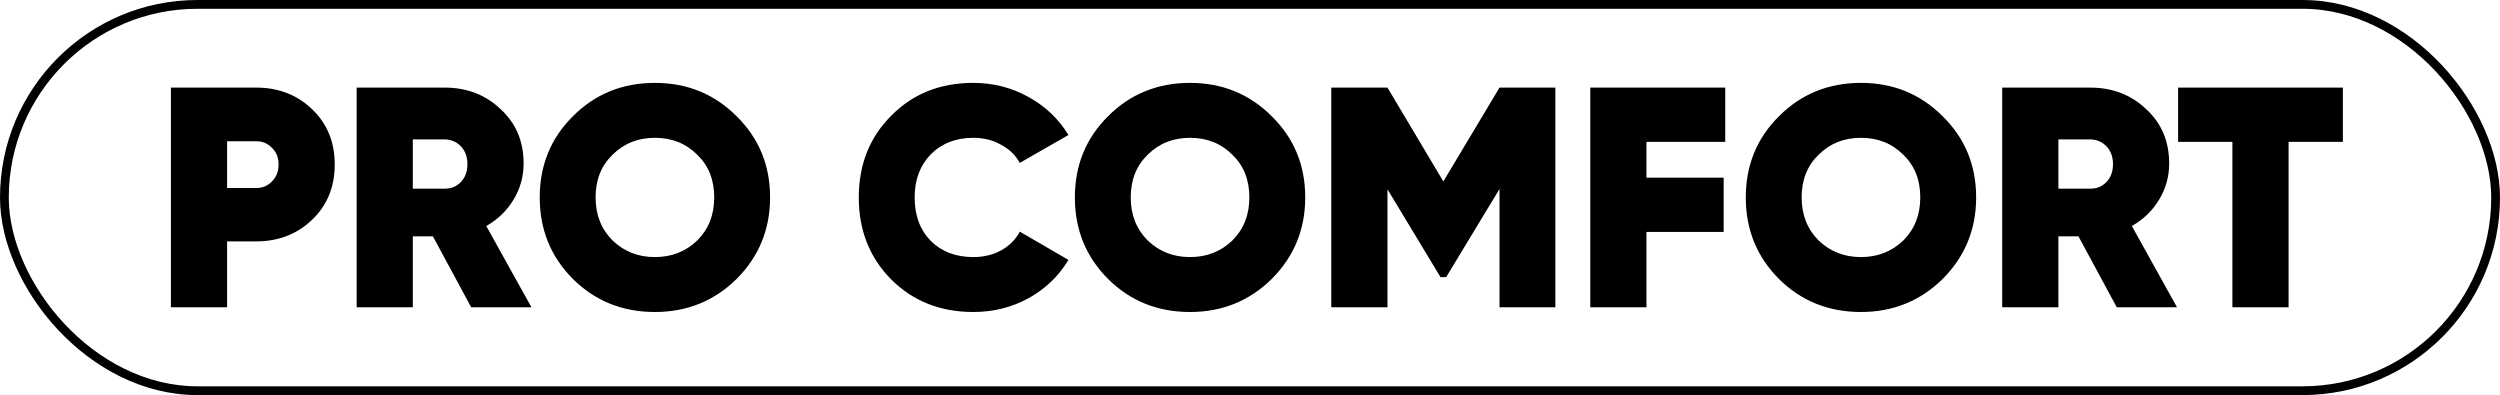
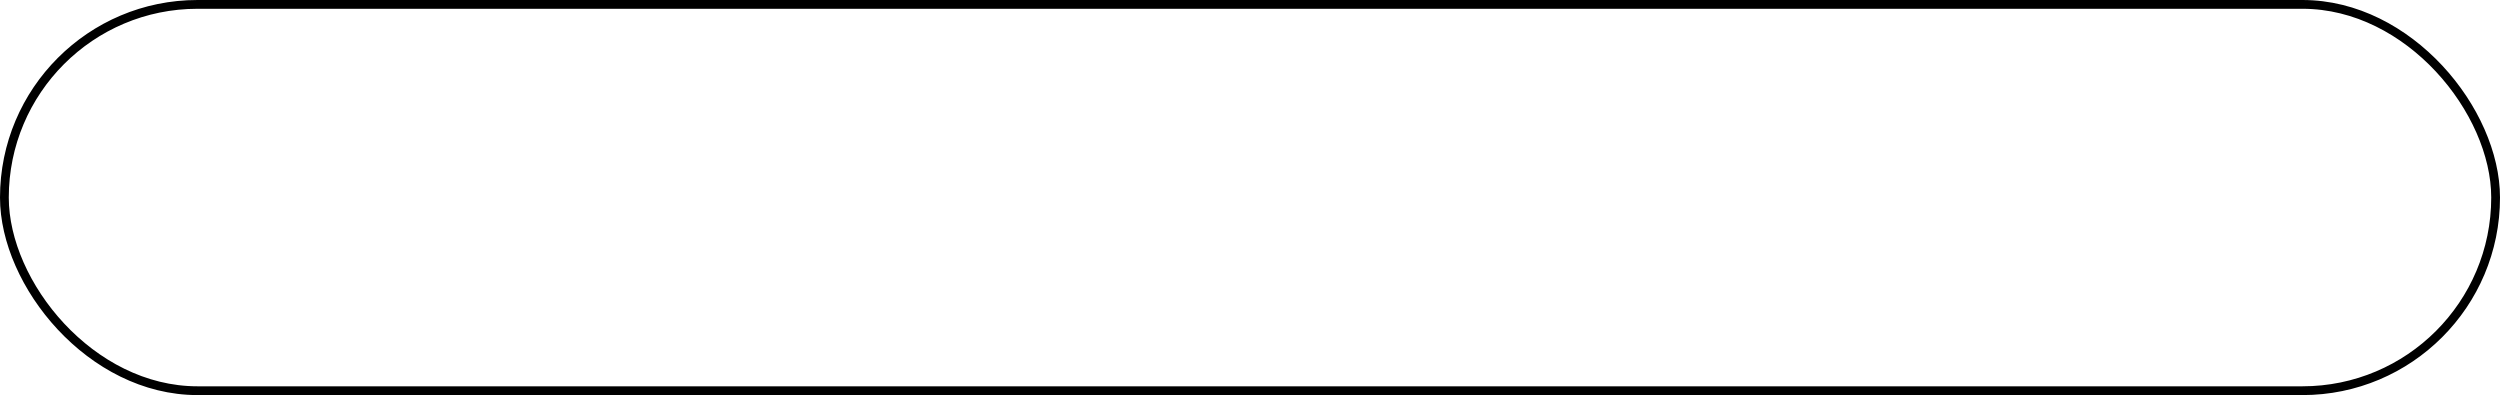
<svg xmlns="http://www.w3.org/2000/svg" width="1139" height="180" viewBox="0 0 1139 180" fill="none">
  <rect x="2" y="2" width="1135" height="176" rx="88" stroke="black" stroke-width="4" />
-   <path d="M77.865 39.907H116.758C126.862 39.907 135.346 43.196 142.21 49.773C149.073 56.351 152.505 64.74 152.505 74.939C152.505 85.139 149.073 93.528 142.21 100.106C135.346 106.683 126.862 109.972 116.758 109.972H103.46V140H77.865V39.907ZM103.46 85.664H116.758C119.618 85.664 122.001 84.663 123.907 82.661C125.909 80.659 126.91 78.085 126.91 74.939C126.91 71.794 125.909 69.268 123.907 67.361C122.001 65.359 119.618 64.358 116.758 64.358H103.46V85.664ZM242.131 140H214.677L197.232 107.684H188.081V140H162.485V39.907H202.523C212.723 39.907 221.254 43.196 228.118 49.773C235.077 56.16 238.556 64.406 238.556 74.511C238.556 80.421 237.031 85.902 233.98 90.954C230.93 96.007 226.783 100.01 221.54 102.966L242.131 140ZM202.237 63.5H188.081V85.95H202.237C205.382 86.045 207.956 85.044 209.958 82.947C211.96 80.85 212.961 78.133 212.961 74.797C212.961 71.46 211.96 68.743 209.958 66.646C207.956 64.549 205.382 63.5 202.237 63.5ZM335.554 127.131C325.354 137.14 312.961 142.145 298.376 142.145C283.601 142.145 271.16 137.14 261.056 127.131C250.951 117.026 245.899 104.634 245.899 89.954C245.899 75.273 250.951 62.928 261.056 52.919C271.16 42.815 283.601 37.762 298.376 37.762C313.057 37.762 325.449 42.815 335.554 52.919C345.754 62.928 350.854 75.273 350.854 89.954C350.854 104.538 345.754 116.931 335.554 127.131ZM279.073 109.543C284.316 114.595 290.75 117.122 298.376 117.122C306.002 117.122 312.437 114.595 317.68 109.543C322.828 104.395 325.401 97.866 325.401 89.954C325.401 81.946 322.828 75.464 317.68 70.507C312.532 65.359 306.098 62.785 298.376 62.785C290.655 62.785 284.22 65.359 279.073 70.507C273.925 75.464 271.351 81.946 271.351 89.954C271.351 97.866 273.925 104.395 279.073 109.543ZM443.454 142.145C428.393 142.145 415.905 137.188 405.991 127.274C396.172 117.36 391.263 104.92 391.263 89.954C391.263 74.987 396.172 62.595 405.991 52.776C415.809 42.767 428.297 37.762 443.454 37.762C452.51 37.762 460.899 39.907 468.62 44.197C476.342 48.486 482.395 54.254 486.78 61.498L464.617 74.225C462.71 70.698 459.85 67.933 456.037 65.931C452.32 63.834 448.125 62.785 443.454 62.785C435.542 62.785 429.06 65.312 424.007 70.364C419.146 75.416 416.715 81.946 416.715 89.954C416.715 98.152 419.146 104.729 424.007 109.686C428.964 114.643 435.447 117.122 443.454 117.122C448.125 117.122 452.32 116.121 456.037 114.119C459.85 112.022 462.71 109.162 464.617 105.539L486.78 118.409C482.395 125.749 476.342 131.564 468.62 135.853C460.994 140.048 452.605 142.145 443.454 142.145ZM579.363 127.131C569.163 137.14 556.77 142.145 542.185 142.145C527.41 142.145 514.97 137.14 504.865 127.131C494.76 117.026 489.708 104.634 489.708 89.954C489.708 75.273 494.76 62.928 504.865 52.919C514.97 42.815 527.41 37.762 542.185 37.762C556.866 37.762 569.258 42.815 579.363 52.919C589.563 62.928 594.663 75.273 594.663 89.954C594.663 104.538 589.563 116.931 579.363 127.131ZM522.882 109.543C528.125 114.595 534.559 117.122 542.185 117.122C549.812 117.122 556.246 114.595 561.489 109.543C566.637 104.395 569.211 97.866 569.211 89.954C569.211 81.946 566.637 75.464 561.489 70.507C556.341 65.359 549.907 62.785 542.185 62.785C534.464 62.785 528.029 65.359 522.882 70.507C517.734 75.464 515.16 81.946 515.16 89.954C515.16 97.866 517.734 104.395 522.882 109.543ZM683.179 39.907H708.631V140H683.179V86.093L658.871 126.273H656.297L632.132 86.236V140H606.536V39.907H632.132L657.584 82.661L683.179 39.907ZM786.017 39.907V64.644H750.126V80.945H785.302V105.682H750.126V140H724.531V39.907H786.017ZM885.032 127.131C874.832 137.14 862.439 142.145 847.854 142.145C833.079 142.145 820.639 137.14 810.534 127.131C800.429 117.026 795.377 104.634 795.377 89.954C795.377 75.273 800.429 62.928 810.534 52.919C820.639 42.815 833.079 37.762 847.854 37.762C862.535 37.762 874.927 42.815 885.032 52.919C895.232 62.928 900.332 75.273 900.332 89.954C900.332 104.538 895.232 116.931 885.032 127.131ZM828.551 109.543C833.794 114.595 840.228 117.122 847.854 117.122C855.481 117.122 861.915 114.595 867.158 109.543C872.306 104.395 874.88 97.866 874.88 89.954C874.88 81.946 872.306 75.464 867.158 70.507C862.01 65.359 855.576 62.785 847.854 62.785C840.133 62.785 833.698 65.359 828.551 70.507C823.403 75.464 820.829 81.946 820.829 89.954C820.829 97.866 823.403 104.395 828.551 109.543ZM991.851 140H964.397L946.952 107.684H937.801V140H912.206V39.907H952.243C962.443 39.907 970.974 43.196 977.838 49.773C984.797 56.16 988.276 64.406 988.276 74.511C988.276 80.421 986.751 85.902 983.701 90.954C980.65 96.007 976.503 100.01 971.26 102.966L991.851 140ZM951.957 63.5H937.801V85.95H951.957C955.103 86.045 957.676 85.044 959.678 82.947C961.68 80.85 962.681 78.133 962.681 74.797C962.681 71.46 961.68 68.743 959.678 66.646C957.676 64.549 955.103 63.5 951.957 63.5ZM992.347 39.907H1067.42V64.644H1042.68V140H1017.08V64.644H992.347V39.907Z" fill="black" />
</svg>